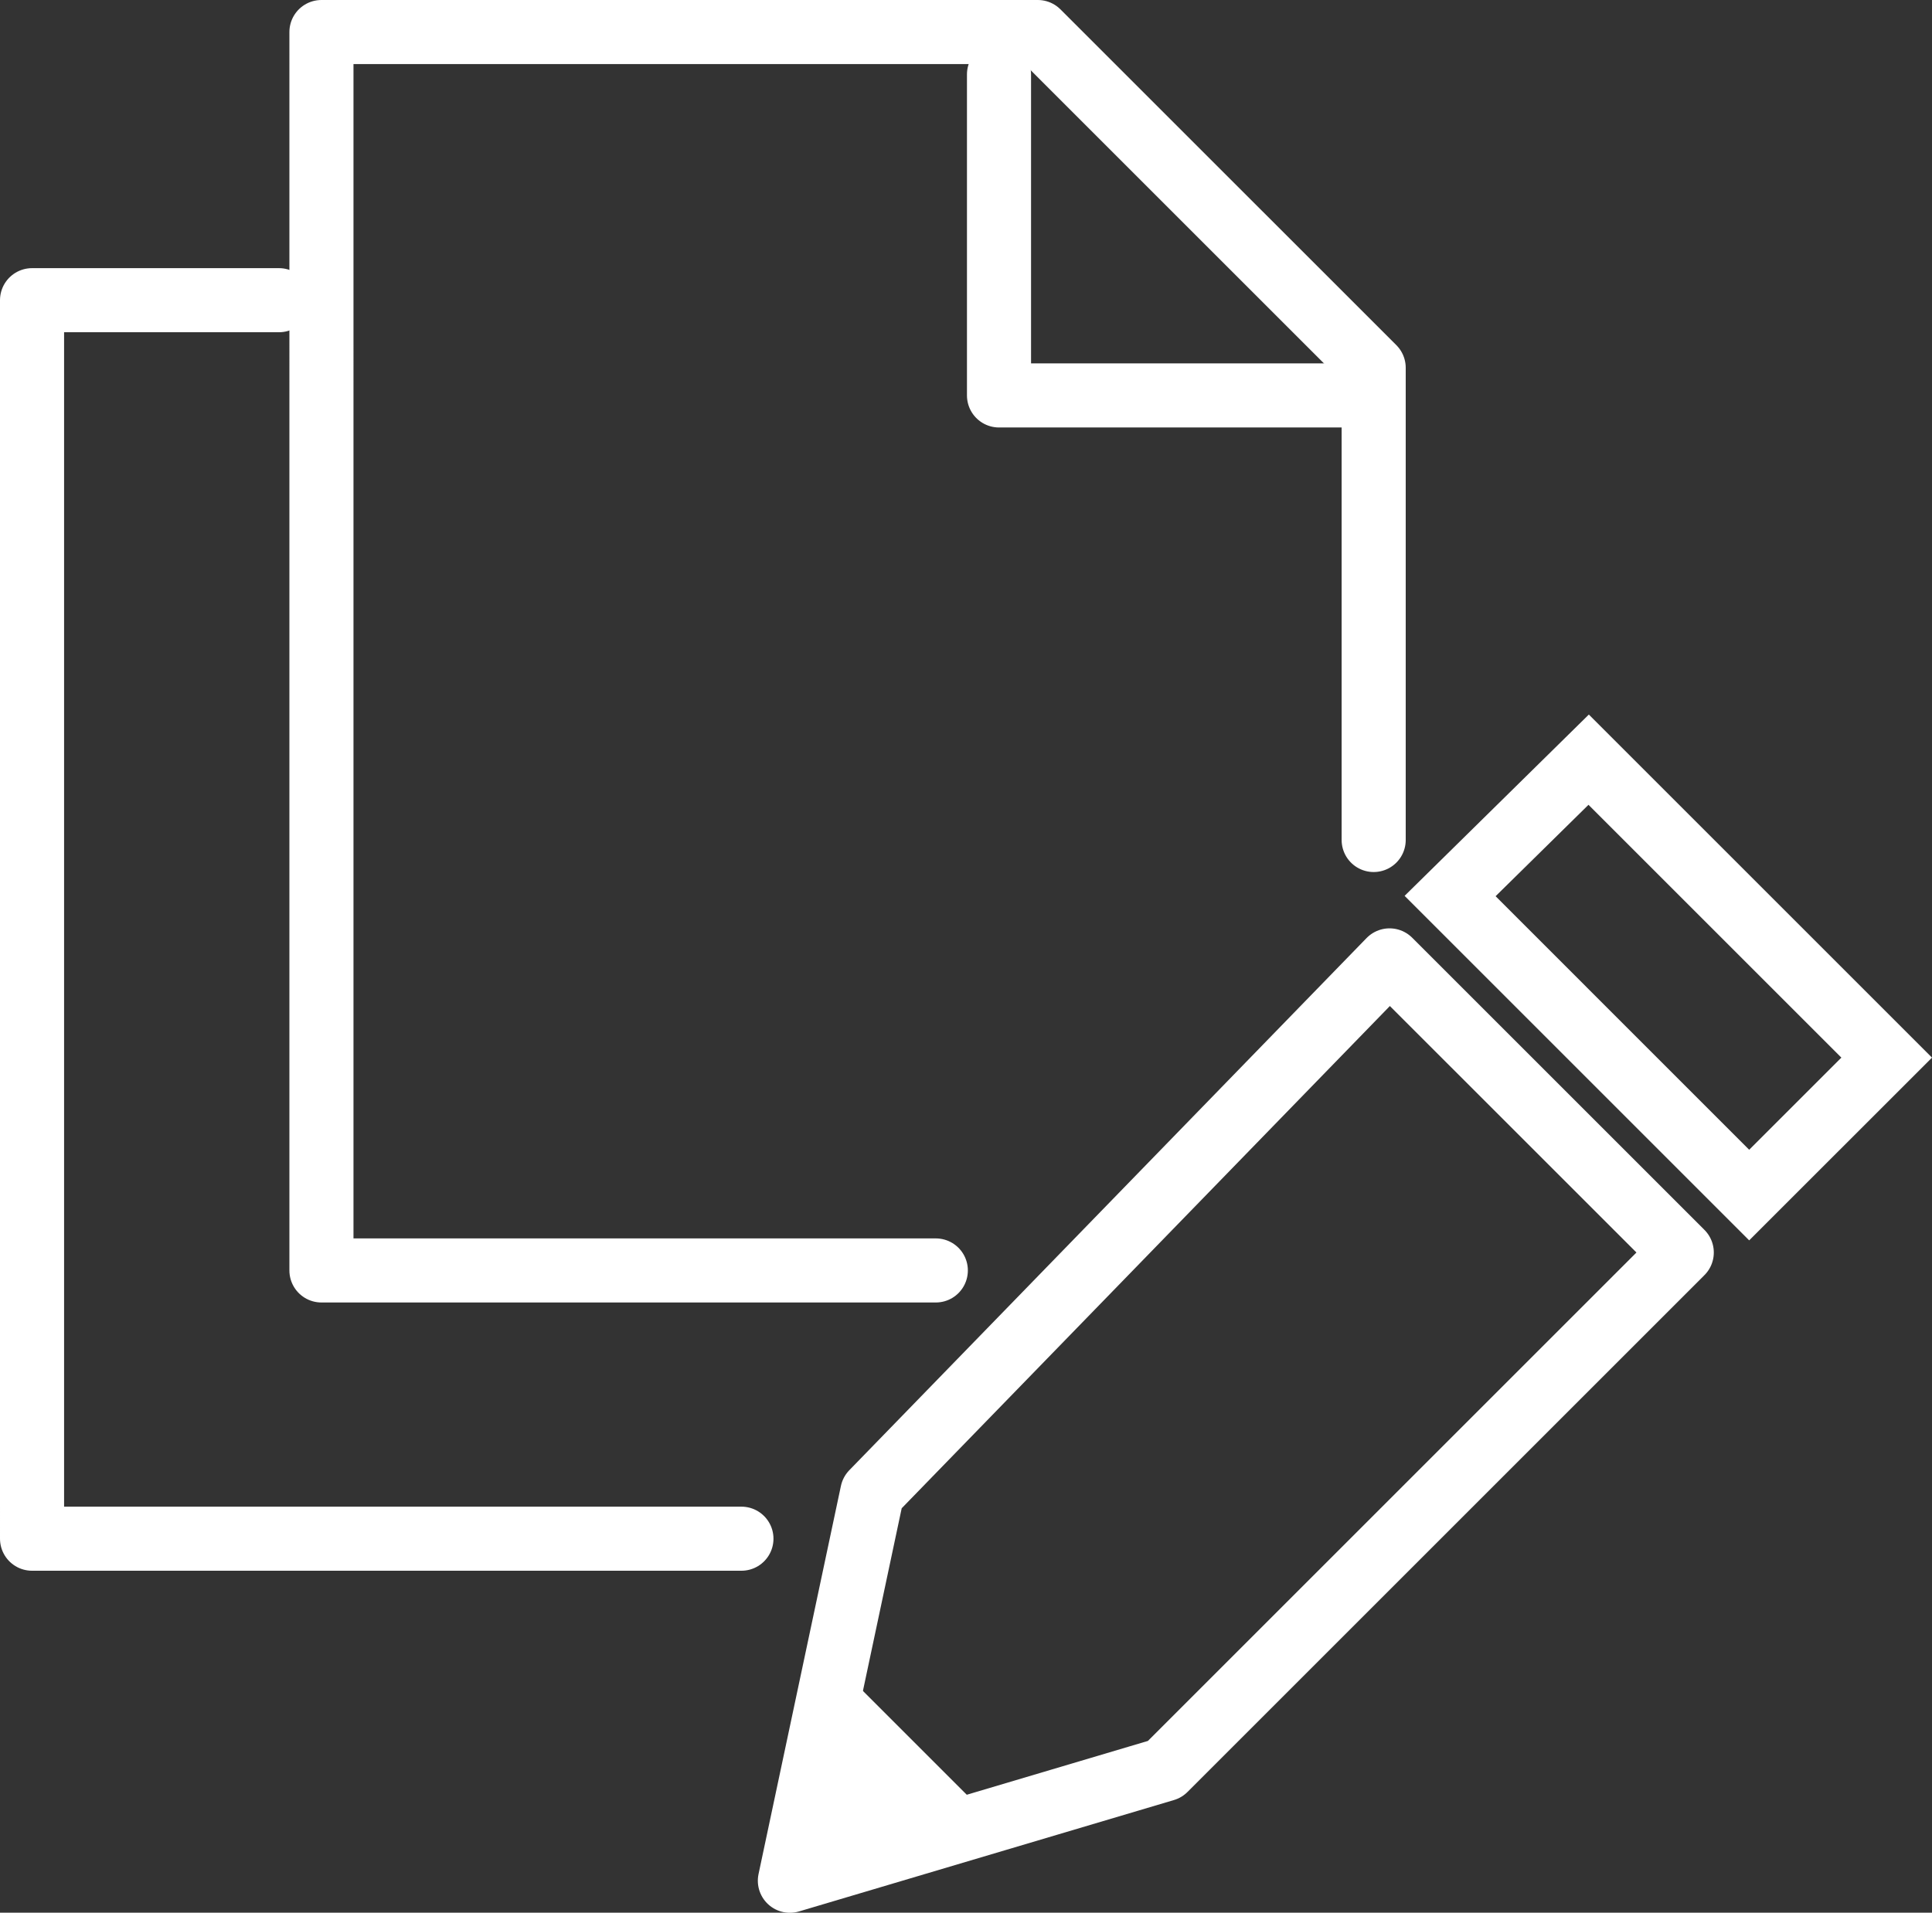
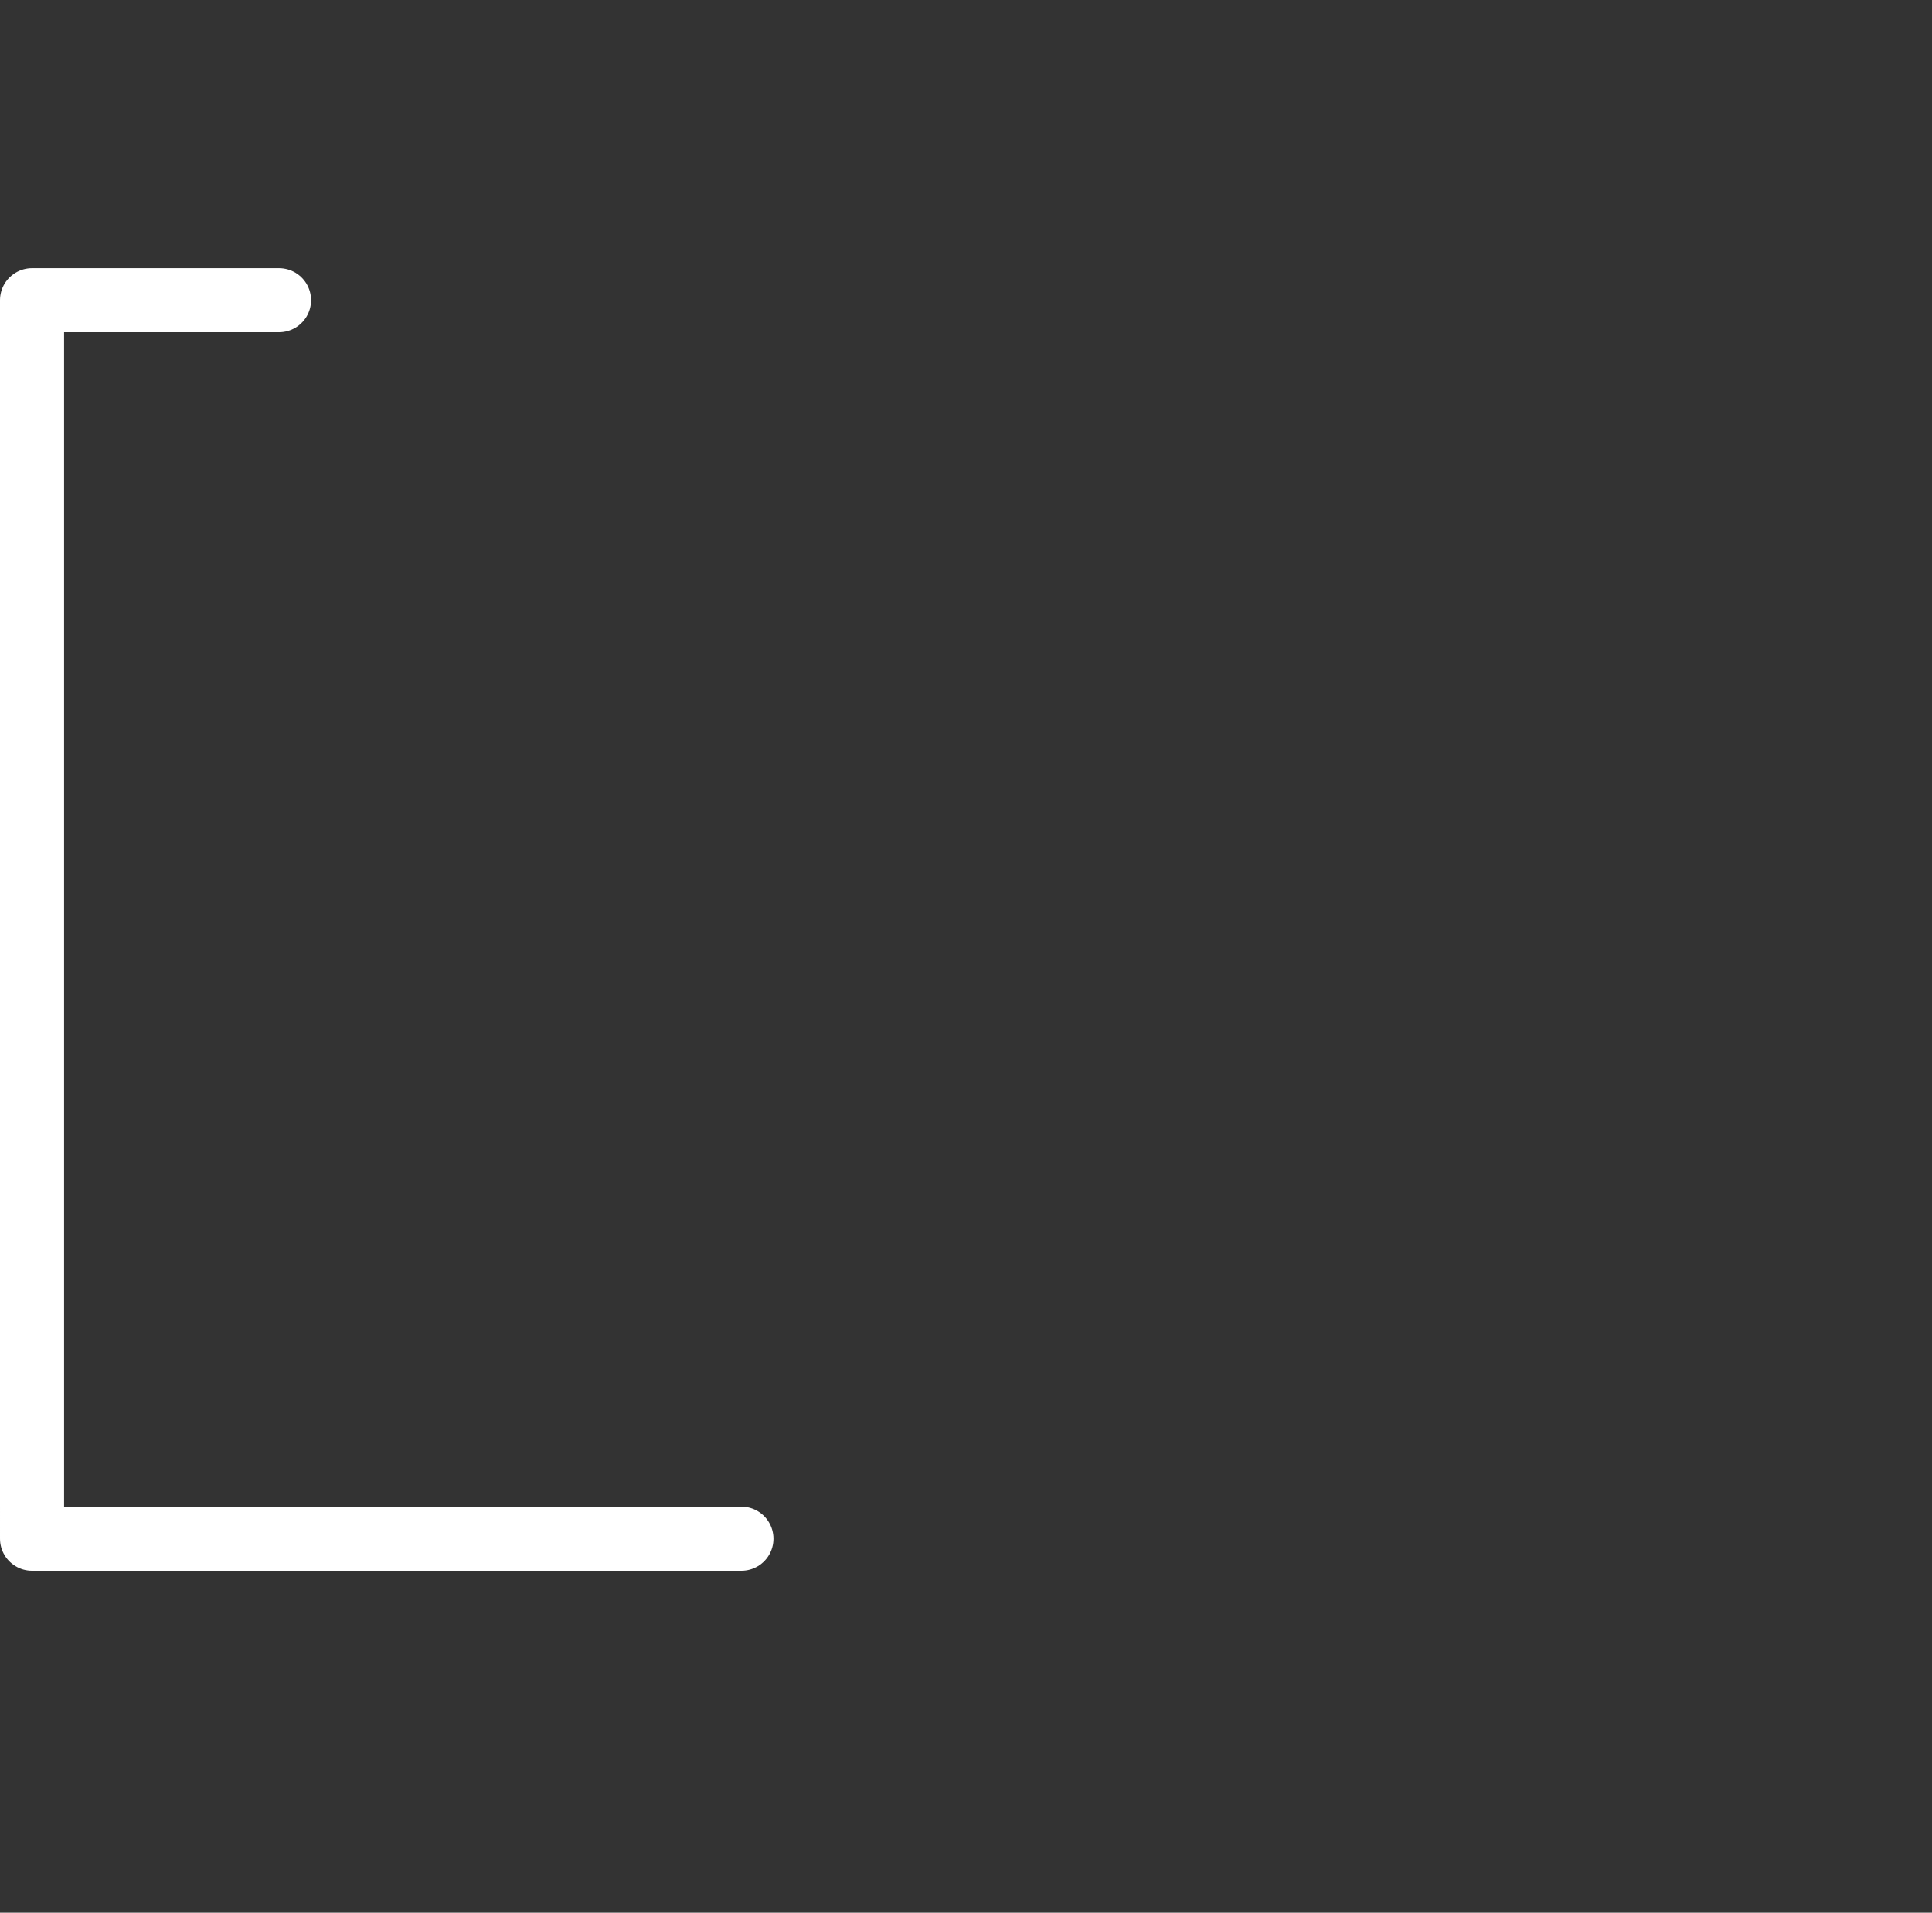
<svg xmlns="http://www.w3.org/2000/svg" width="60.29" height="59.702" viewBox="0 0 60.29 59.702">
  <rect x="0" y="0" width="60.29" height="59.702" fill="#333333" stroke="none" />
  <g id="グループ_1431" data-name="グループ 1431" transform="translate(-1067.001 -700)">
    <g id="グループ_1427" data-name="グループ 1427" transform="translate(1068.001 701)">
      <path id="パス_737" data-name="パス 737" d="M13856.367,747.6h-22.137V708.942h7.707" transform="translate(-13834.23 -700.572)" fill="none" stroke="#fff" stroke-linecap="round" stroke-linejoin="round" stroke-width="2" />
-       <path id="パス_738" data-name="パス 738" d="M13861.334,740.246h-19.172V701.591h22.355l10.481,10.48V726.81" transform="translate(-13833.131 -701.591)" fill="none" stroke="#fff" stroke-linecap="round" stroke-linejoin="round" stroke-width="2" />
-       <path id="パス_739" data-name="パス 739" d="M13860.732,702.752v10.021h11.691" transform="translate(-13830.557 -701.43)" fill="none" stroke="#fff" stroke-linecap="round" stroke-linejoin="round" stroke-width="2" />
-       <path id="パス_740" data-name="パス 740" d="M13857.21,742.9l-2.571,12.116,11.7-3.477,16.132-16.132-9.119-9.118Z" transform="translate(-13830.99 -697.312)" fill="none" stroke="#fff" stroke-linecap="round" stroke-linejoin="round" stroke-width="2" />
-       <path id="パス_741" data-name="パス 741" d="M13873.554,724.794l9.333,9.334,4.291-4.29-9.3-9.3Z" transform="translate(-13829.302 -697.826)" fill="none" stroke="#fff" stroke-width="2" />
    </g>
-     <path id="パス_742" data-name="パス 742" d="M13855.772,746.89l3.064,3.064-4.135,1.547Z" transform="translate(-12761.897 6.542)" fill="#fff" stroke="#fff" stroke-width="1" />
  </g>
</svg>